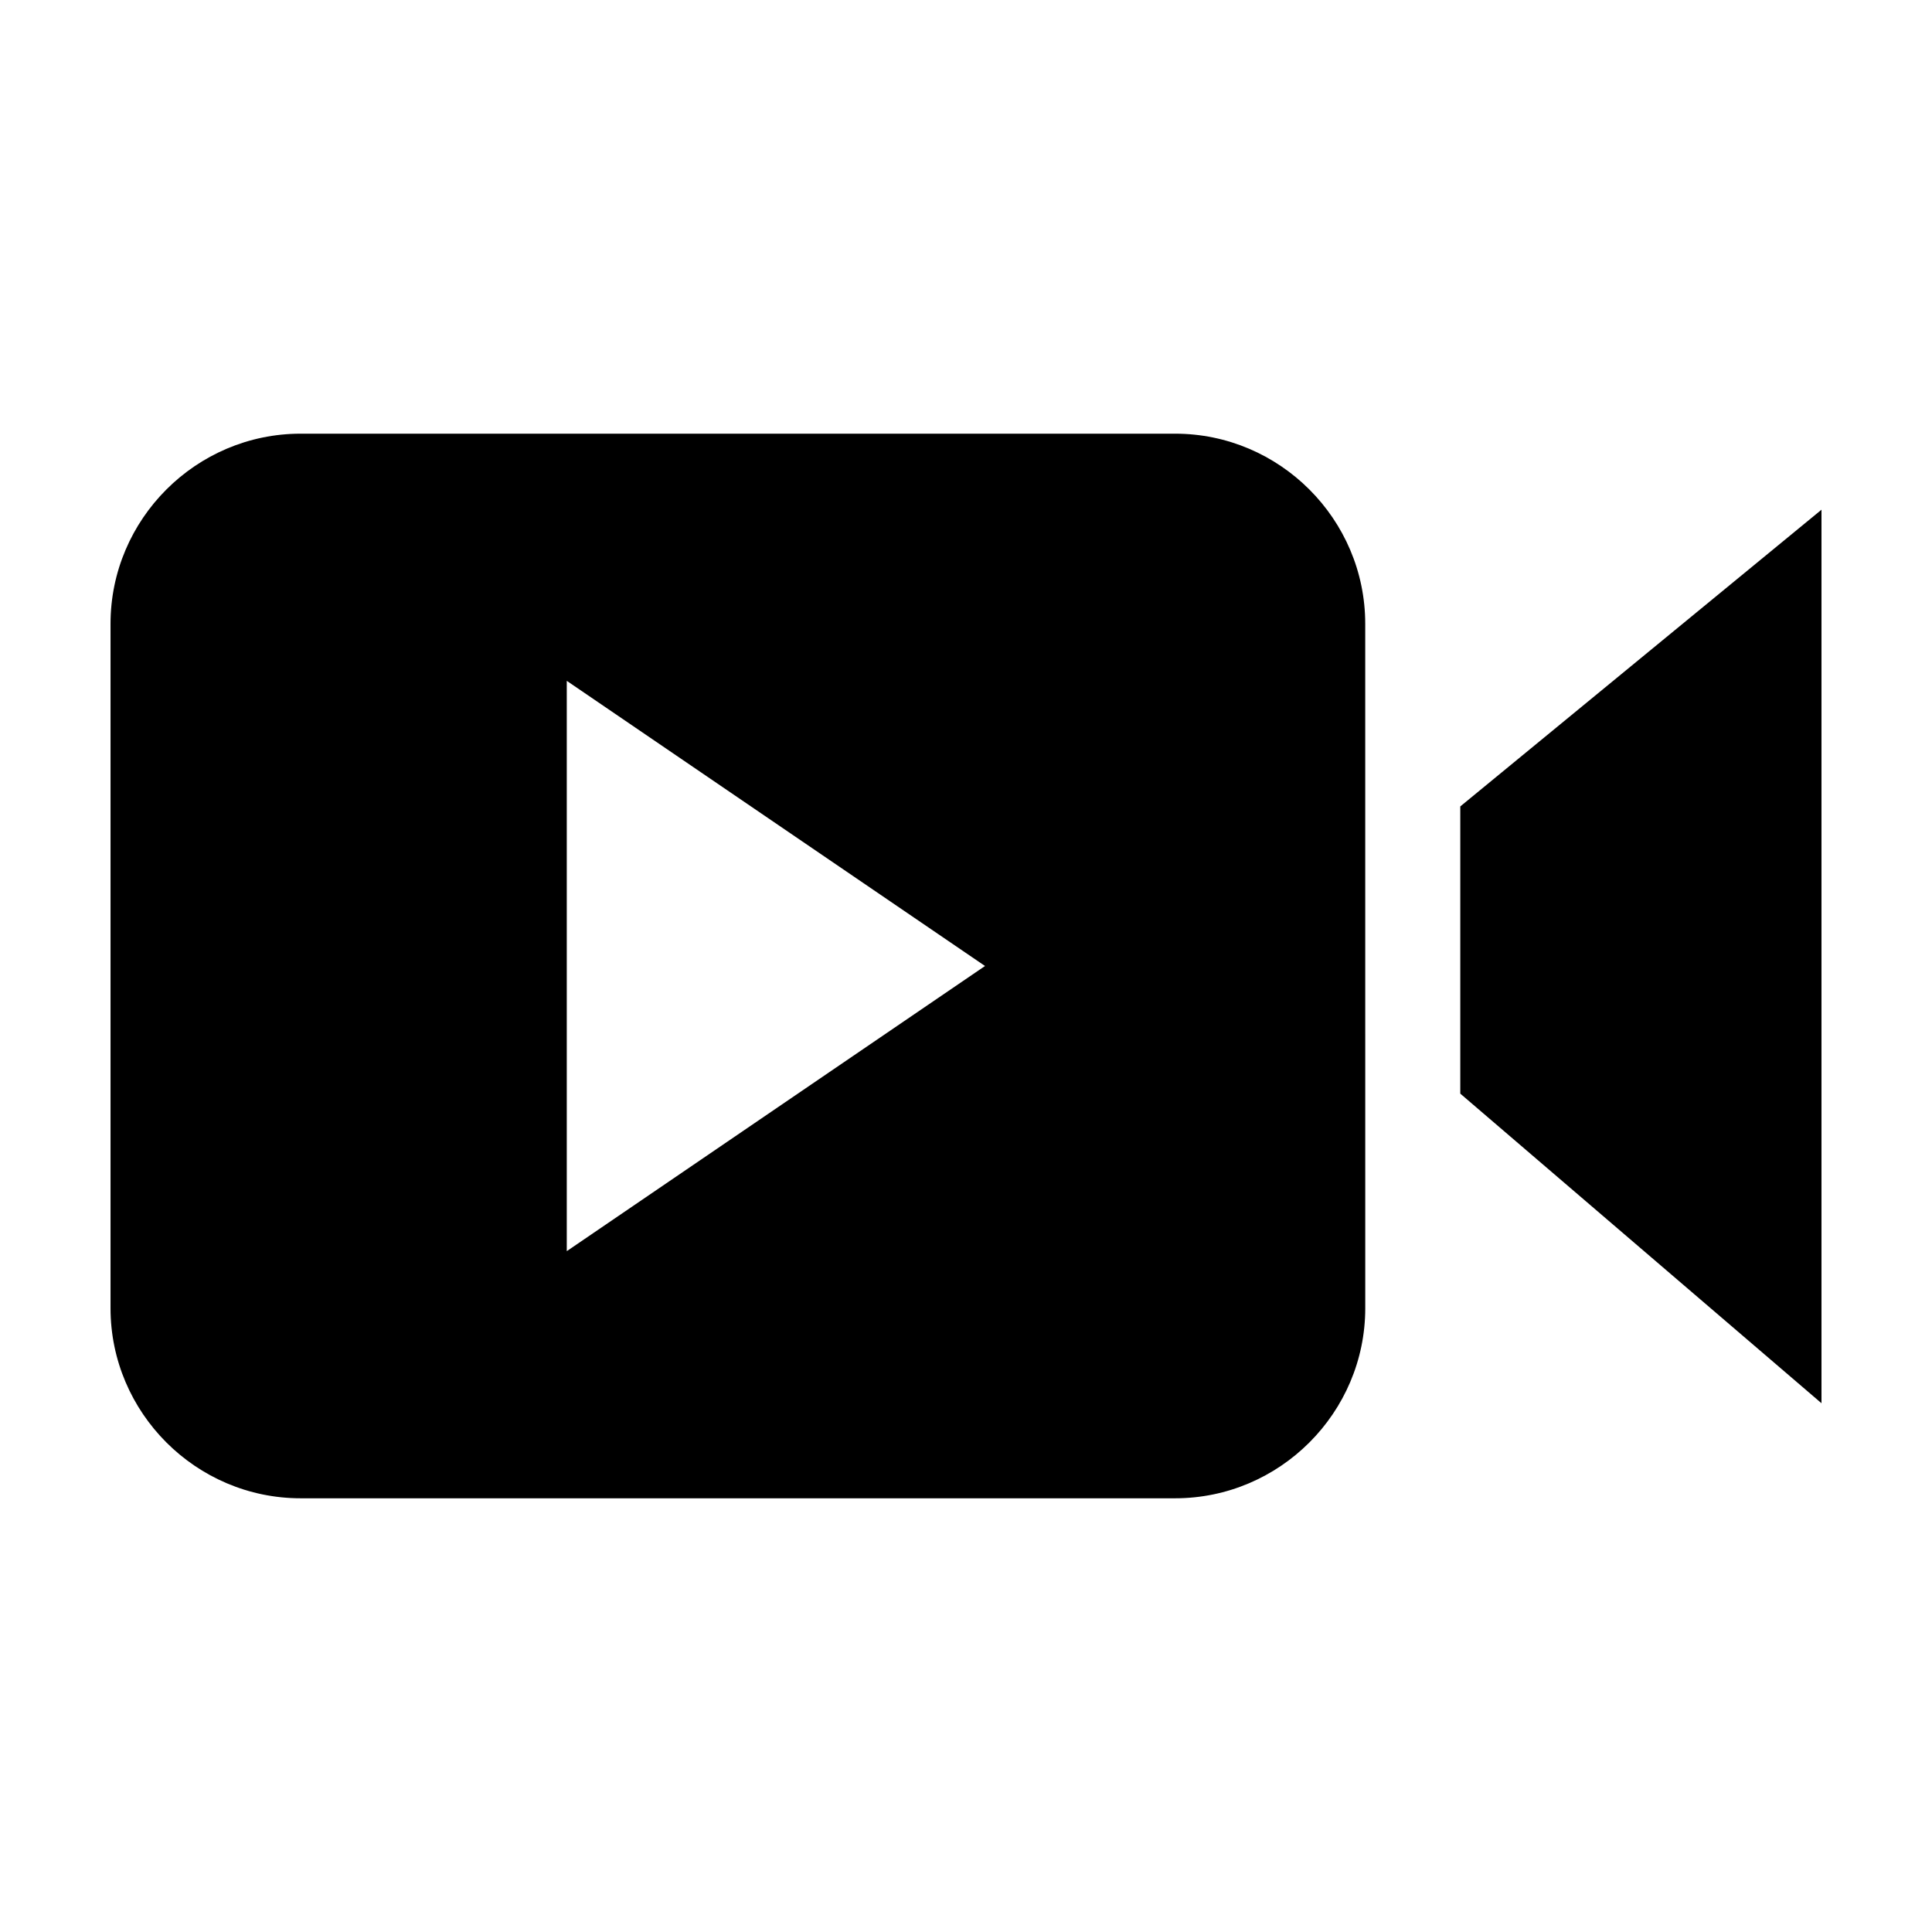
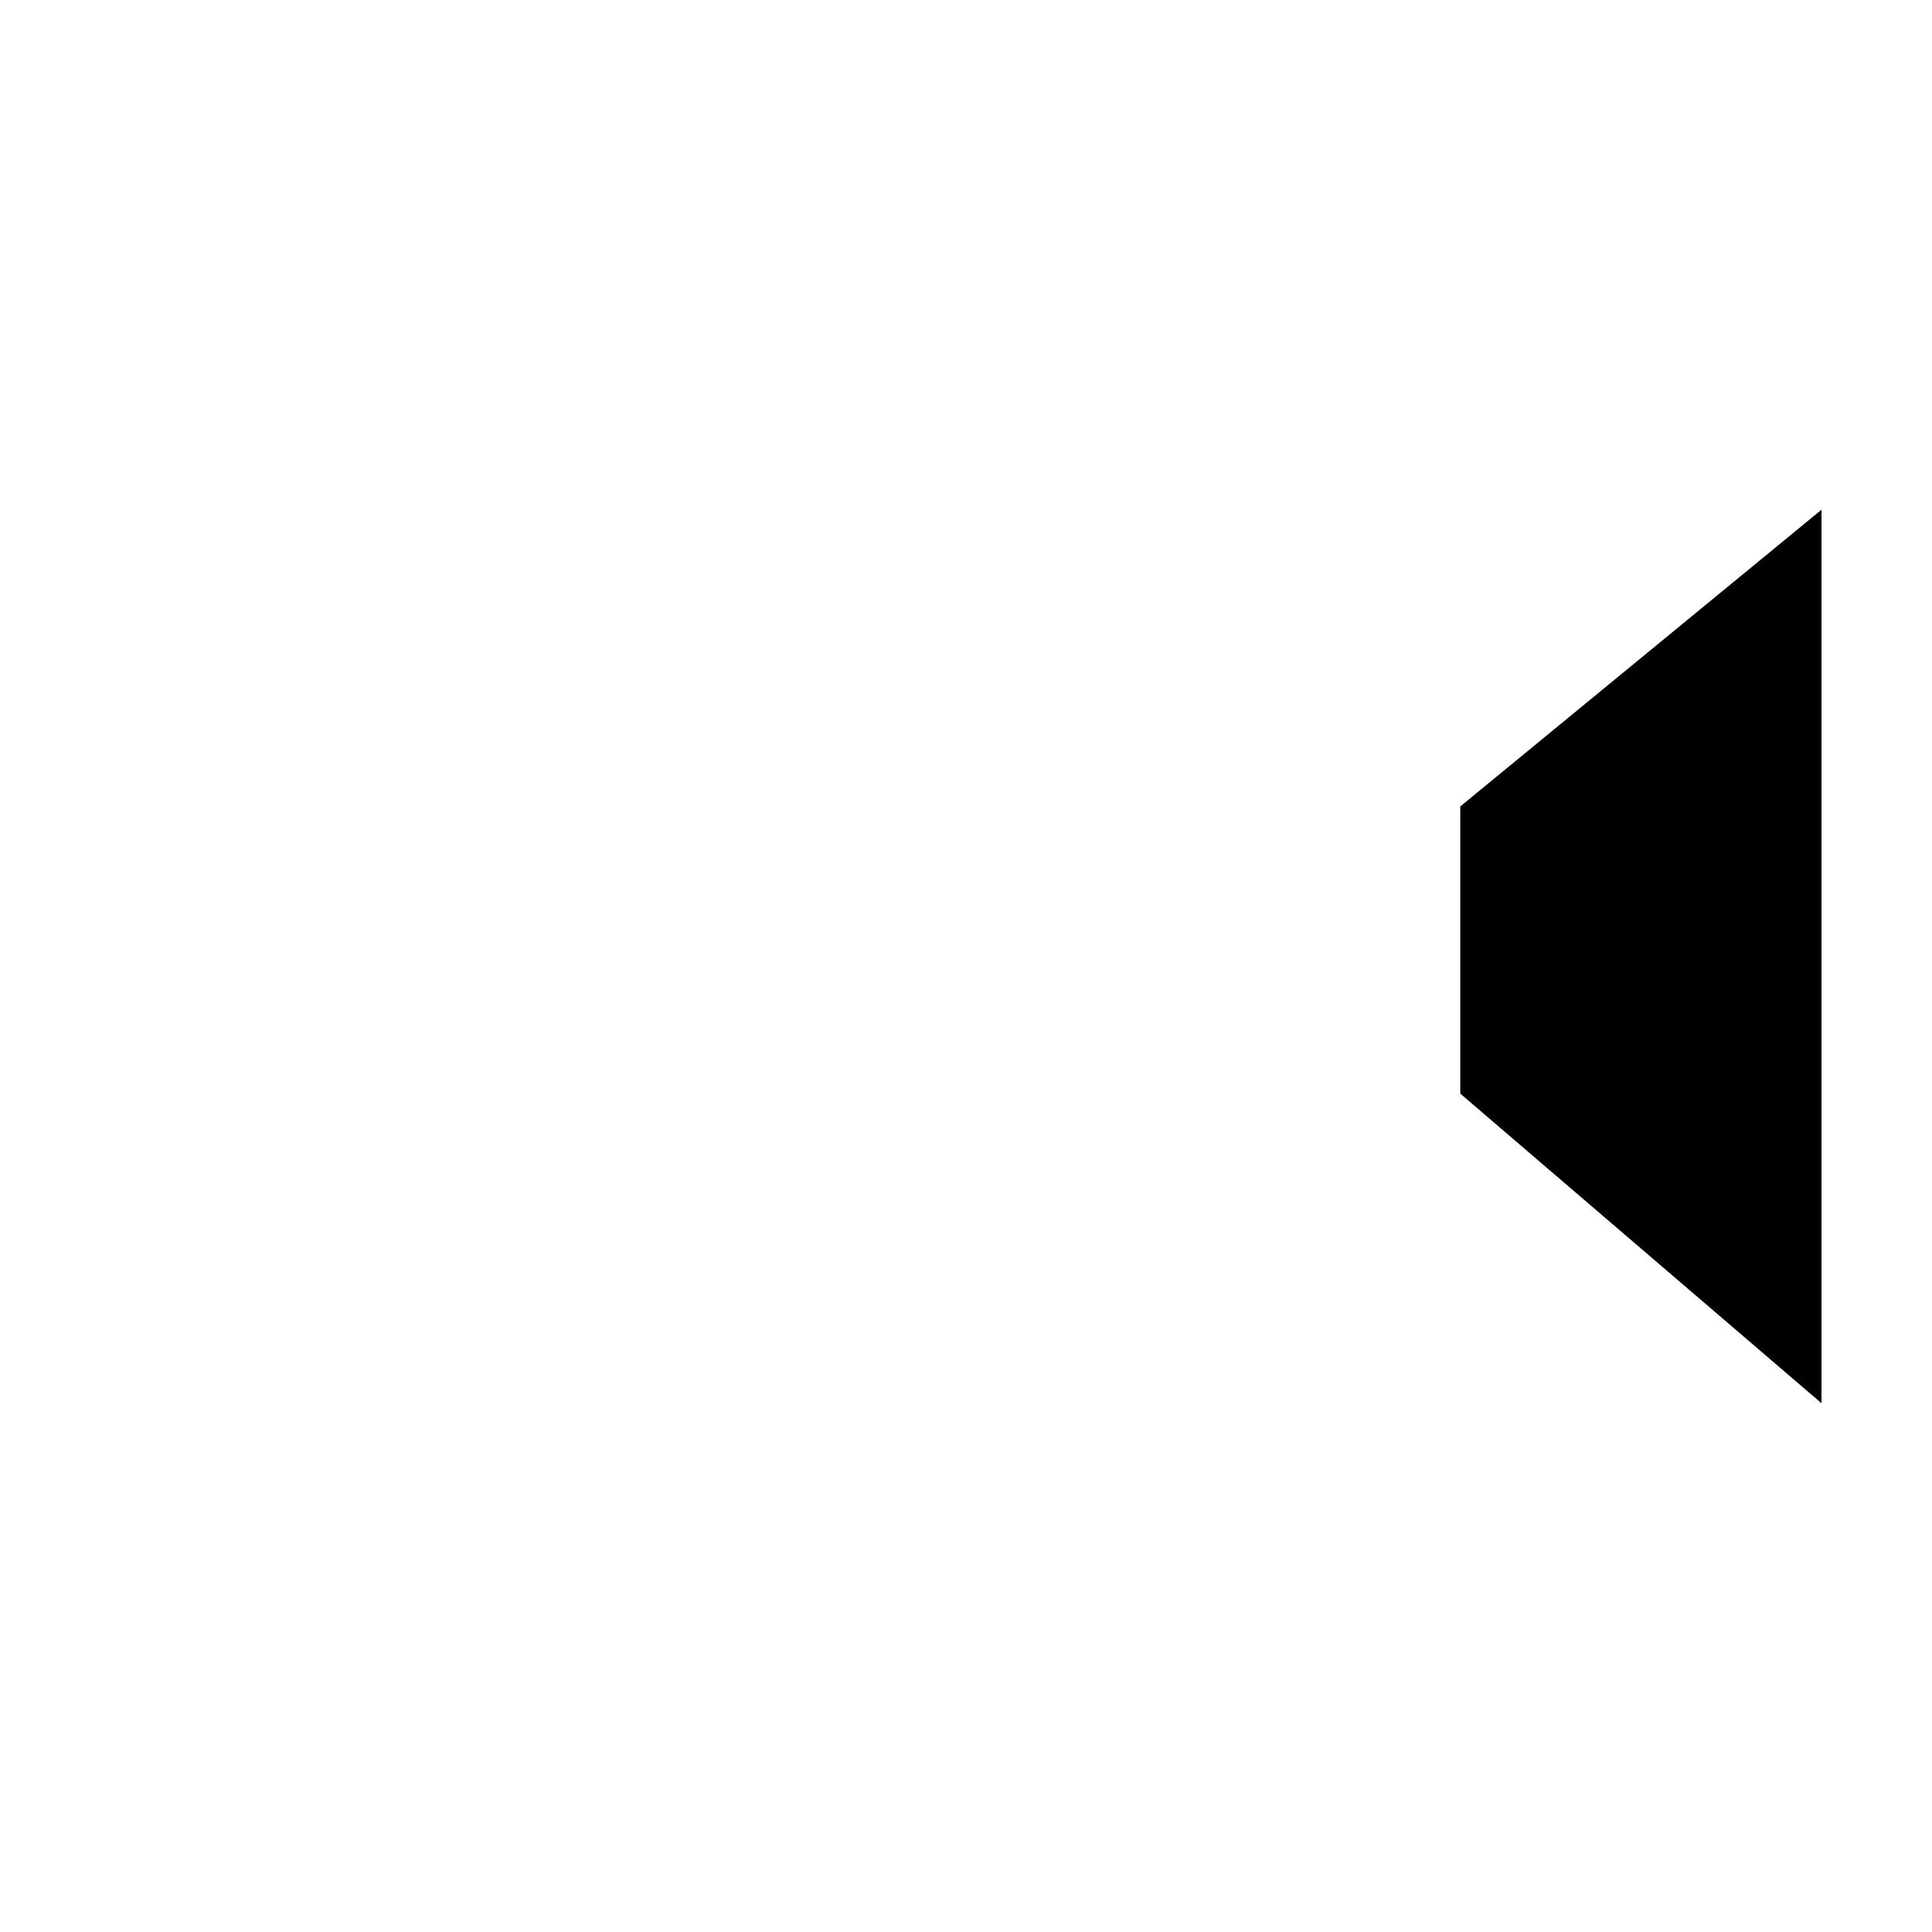
<svg xmlns="http://www.w3.org/2000/svg" fill="#000000" width="800px" height="800px" version="1.1" viewBox="144 144 512 512">
  <g>
-     <path d="m455.42 258.93h-231.75c-27.707 0-50.379 22.668-50.379 50.379v181.37c0 27.711 22.672 50.383 50.383 50.383h231.75c27.711 0 50.383-22.672 50.383-50.383l-0.008-181.37c0-27.711-22.668-50.379-50.379-50.379zm-161.22 216.64v-151.14l110.84 75.57z" />
-     <path d="m530.99 357.71v76.113l95.723 82.047v-236.79z" />
+     <path d="m530.99 357.71v76.113l95.723 82.047v-236.79" />
  </g>
</svg>